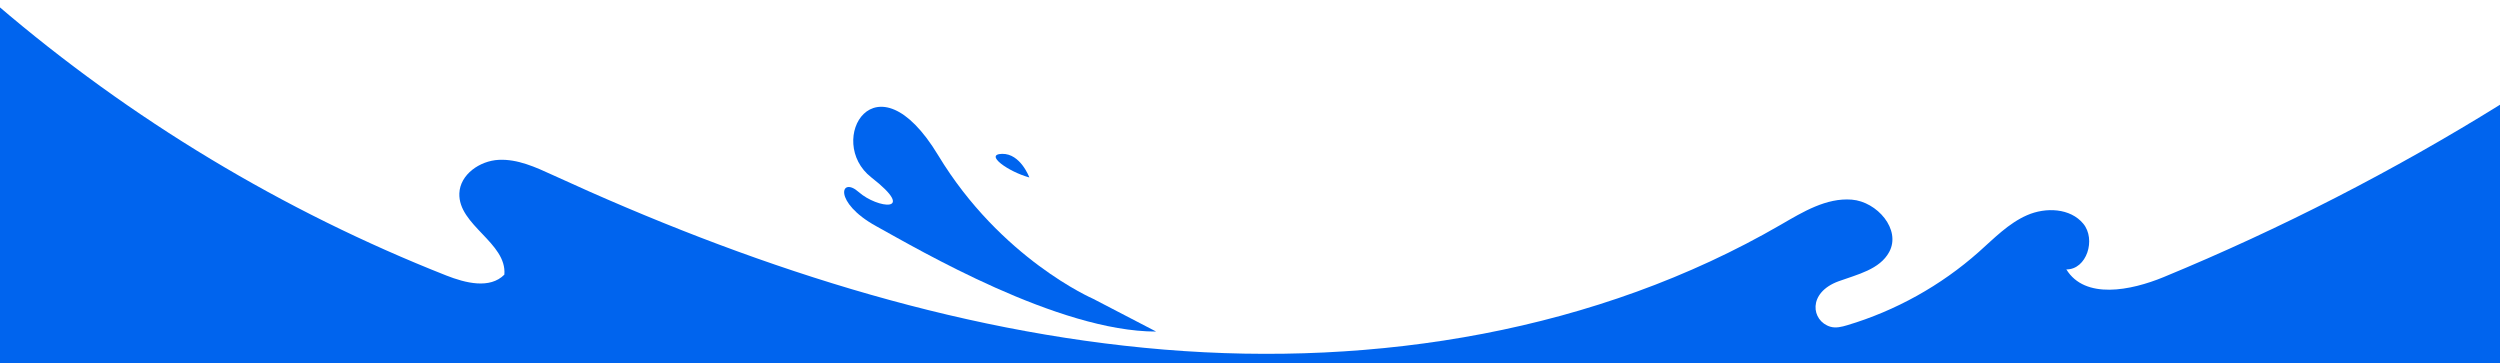
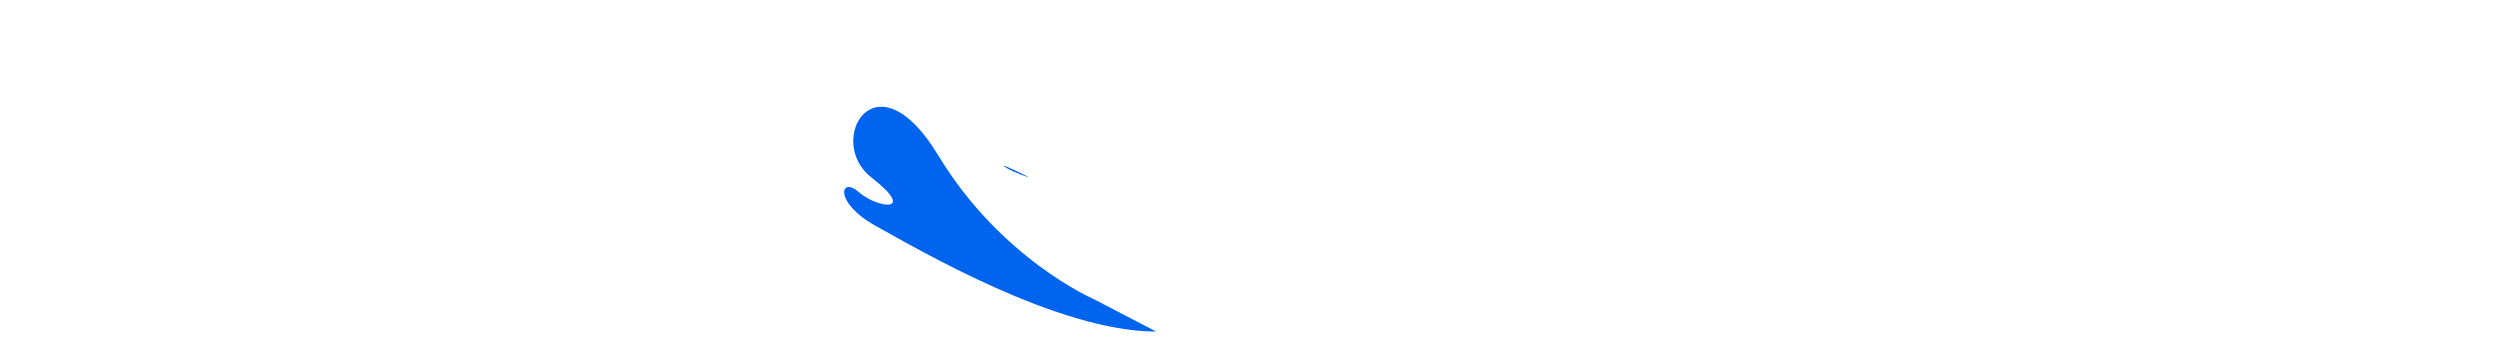
<svg xmlns="http://www.w3.org/2000/svg" width="1920" height="279" viewBox="0 0 1920 279" fill="none">
  <g clip-path="url(#clip0_207_27)">
-     <path d="M790.54 136.29C790.54 136.29 783.79 117.87 769.65 118.16C755.51 118.45 774.44 131.91 790.54 136.29Z" fill="#0064EE" />
+     <path d="M790.54 136.29C755.51 118.45 774.44 131.91 790.54 136.29Z" fill="#0064EE" />
    <path d="M839.51 229.47C839.51 229.47 768.62 198.83 720.47 119.18C672.32 39.53 633.45 108.49 669.23 136.29C705.01 164.1 673.65 160.08 659.51 147.51C645.38 134.94 639.63 155.3 672.76 173.61C705.89 191.92 812.76 254.64 887.92 254.64" fill="#0064EE" />
-     <path d="M1921 79.825V281H-1.299L-2 4C100.37 91.673 217.422 162.145 342.768 211.59C357.461 217.383 376.22 222.144 387.347 210.928C389.451 186.442 351.822 173.031 352.783 148.474C353.344 133.95 368.498 123.496 383.001 122.764C397.503 122.033 411.315 128.367 424.515 134.431C573.197 202.749 731.034 255.06 894.088 268.491C1057.13 281.922 1226.19 254.599 1367.75 172.529C1384.66 162.727 1402.65 151.781 1422.14 153.325C1441.62 154.859 1460.21 176.288 1450.92 193.498C1443.68 206.919 1426.52 210.778 1412.19 215.96C1387.89 224.75 1391.09 246.54 1405.7 250.921C1409.9 252.183 1414.42 251.031 1418.63 249.778C1455.85 238.672 1490.62 219.317 1519.68 193.518C1531.37 183.144 1542.49 171.517 1556.81 165.263C1571.12 159.008 1590.01 159.76 1599.96 171.808C1609.91 183.866 1602.58 207.049 1586.96 206.919C1601.28 230.193 1636.43 223.227 1661.69 212.802C1751.58 175.717 1838.39 131.164 1921 79.825Z" fill="#0064EE" />
  </g>
  <defs>
    <clipPath id="clip0_207_27">
      <rect width="1920" height="279" fill="white" />
    </clipPath>
  </defs>
</svg>